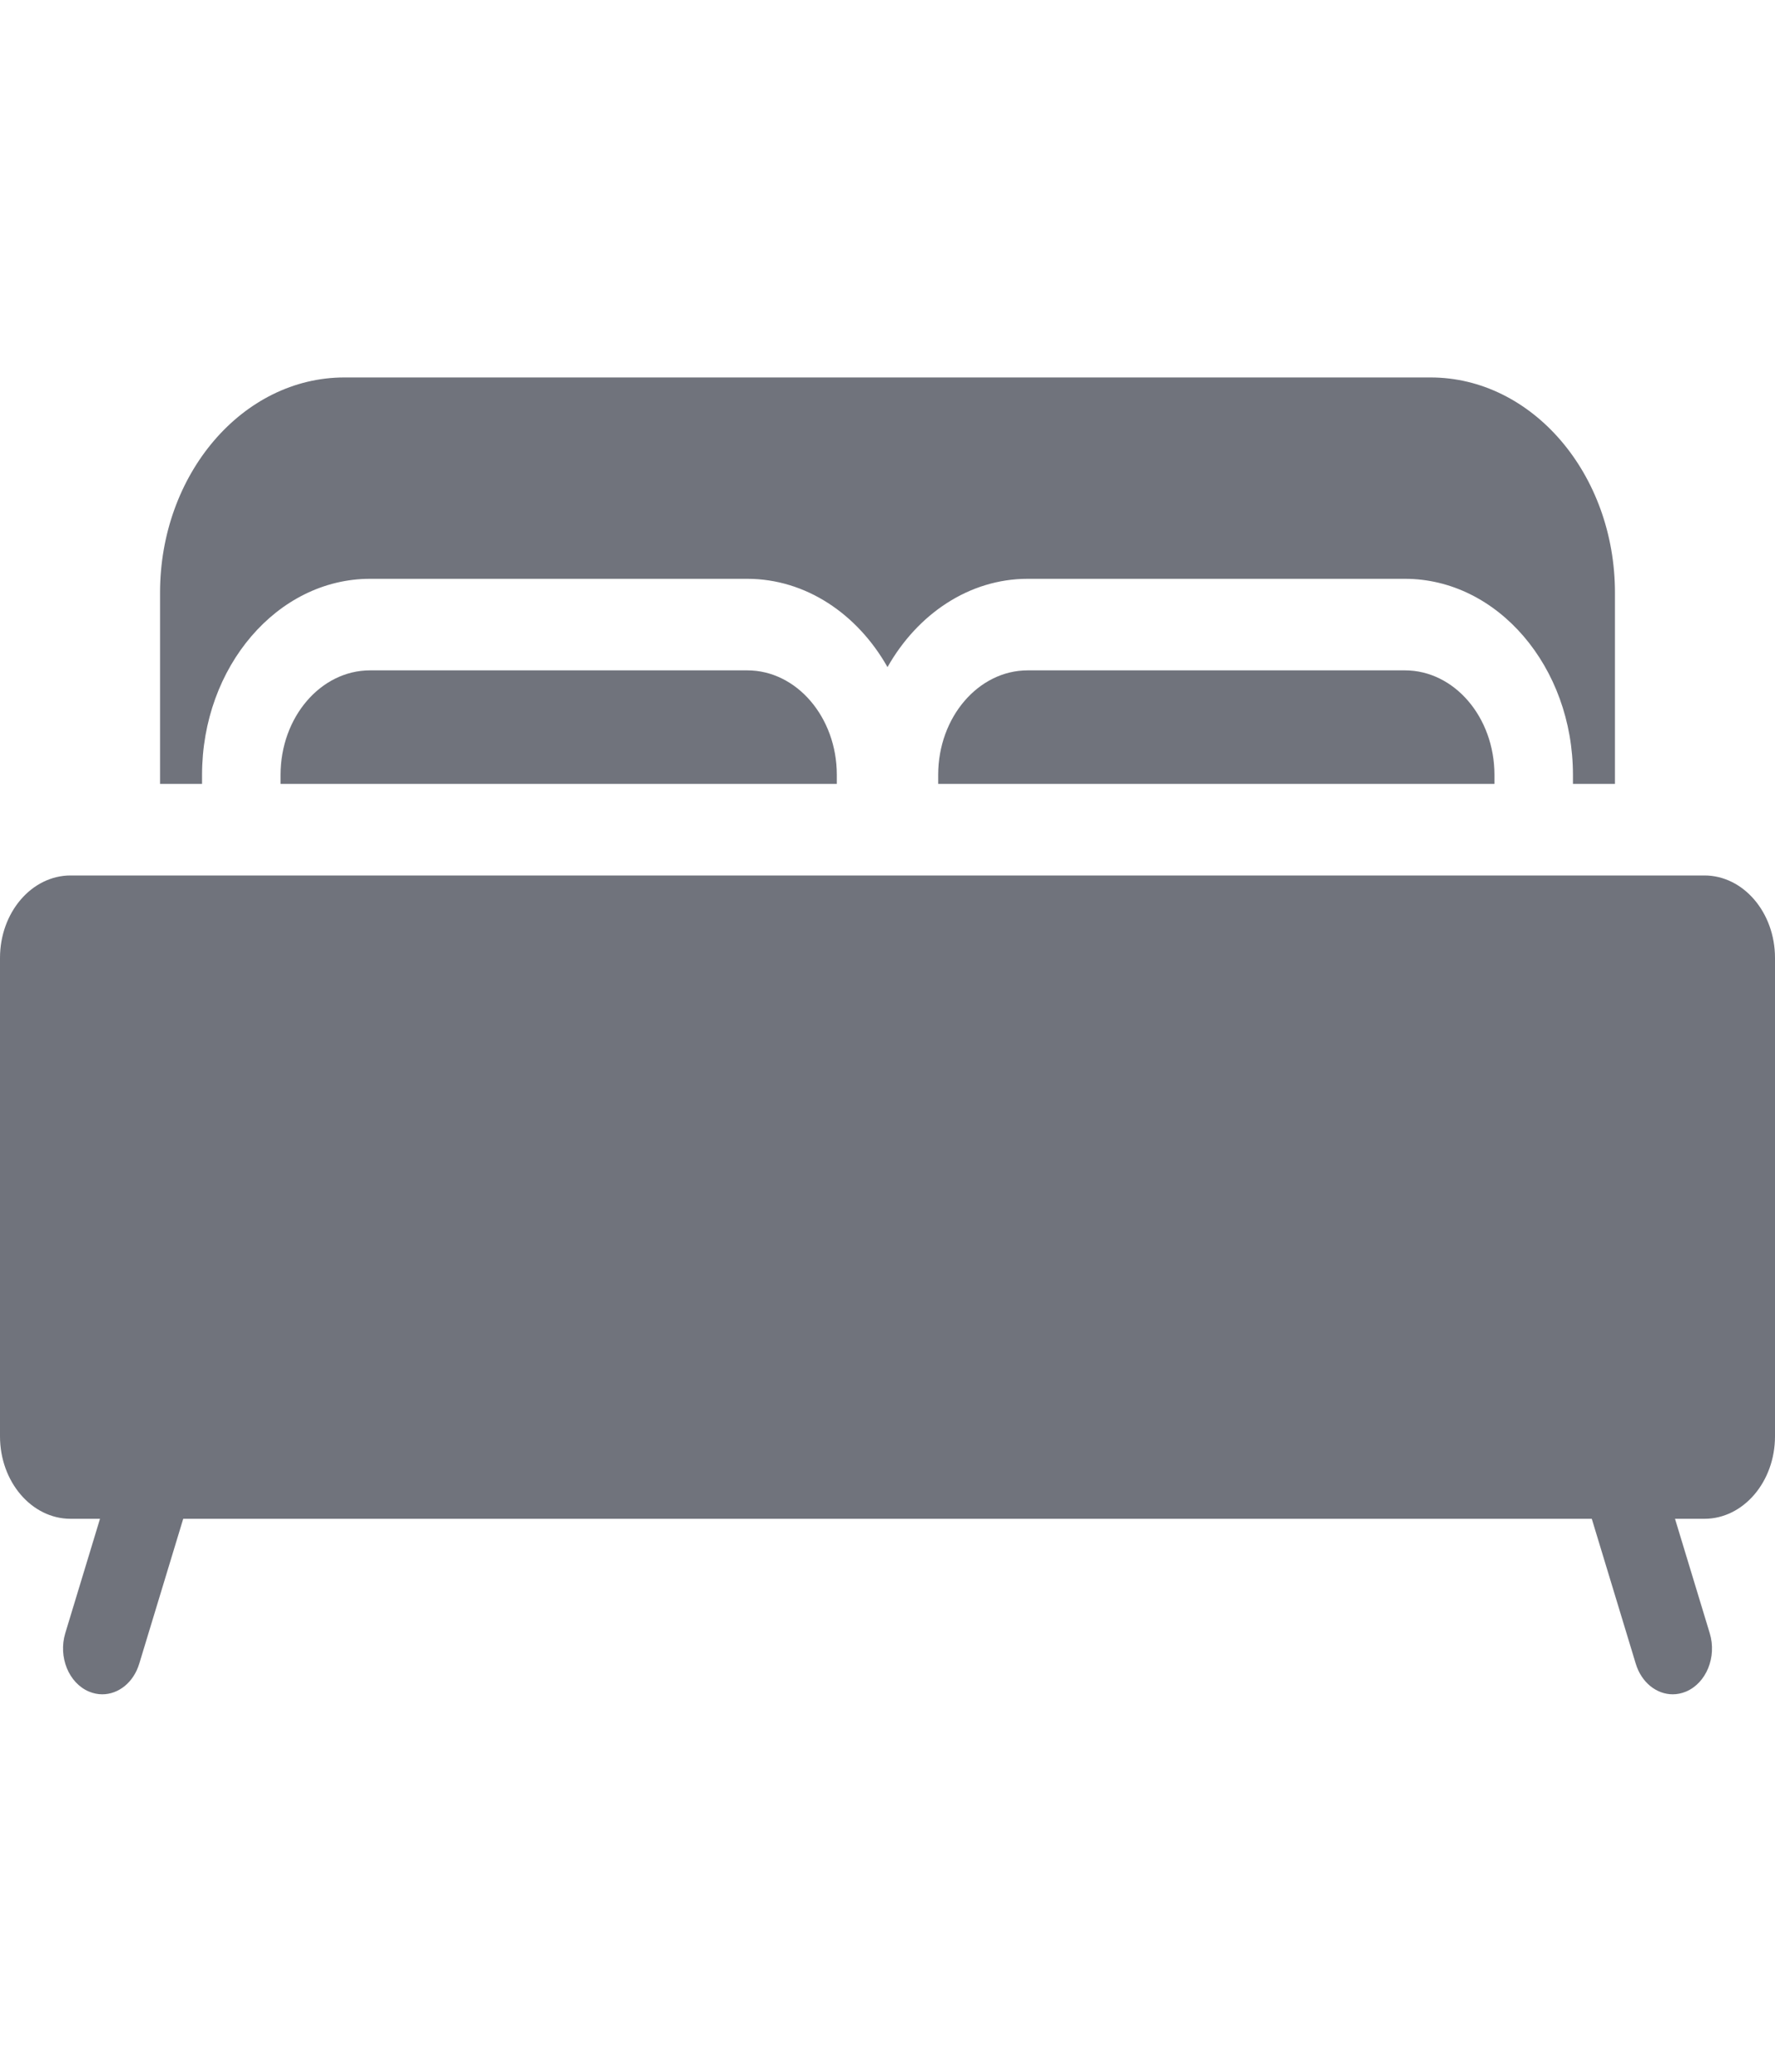
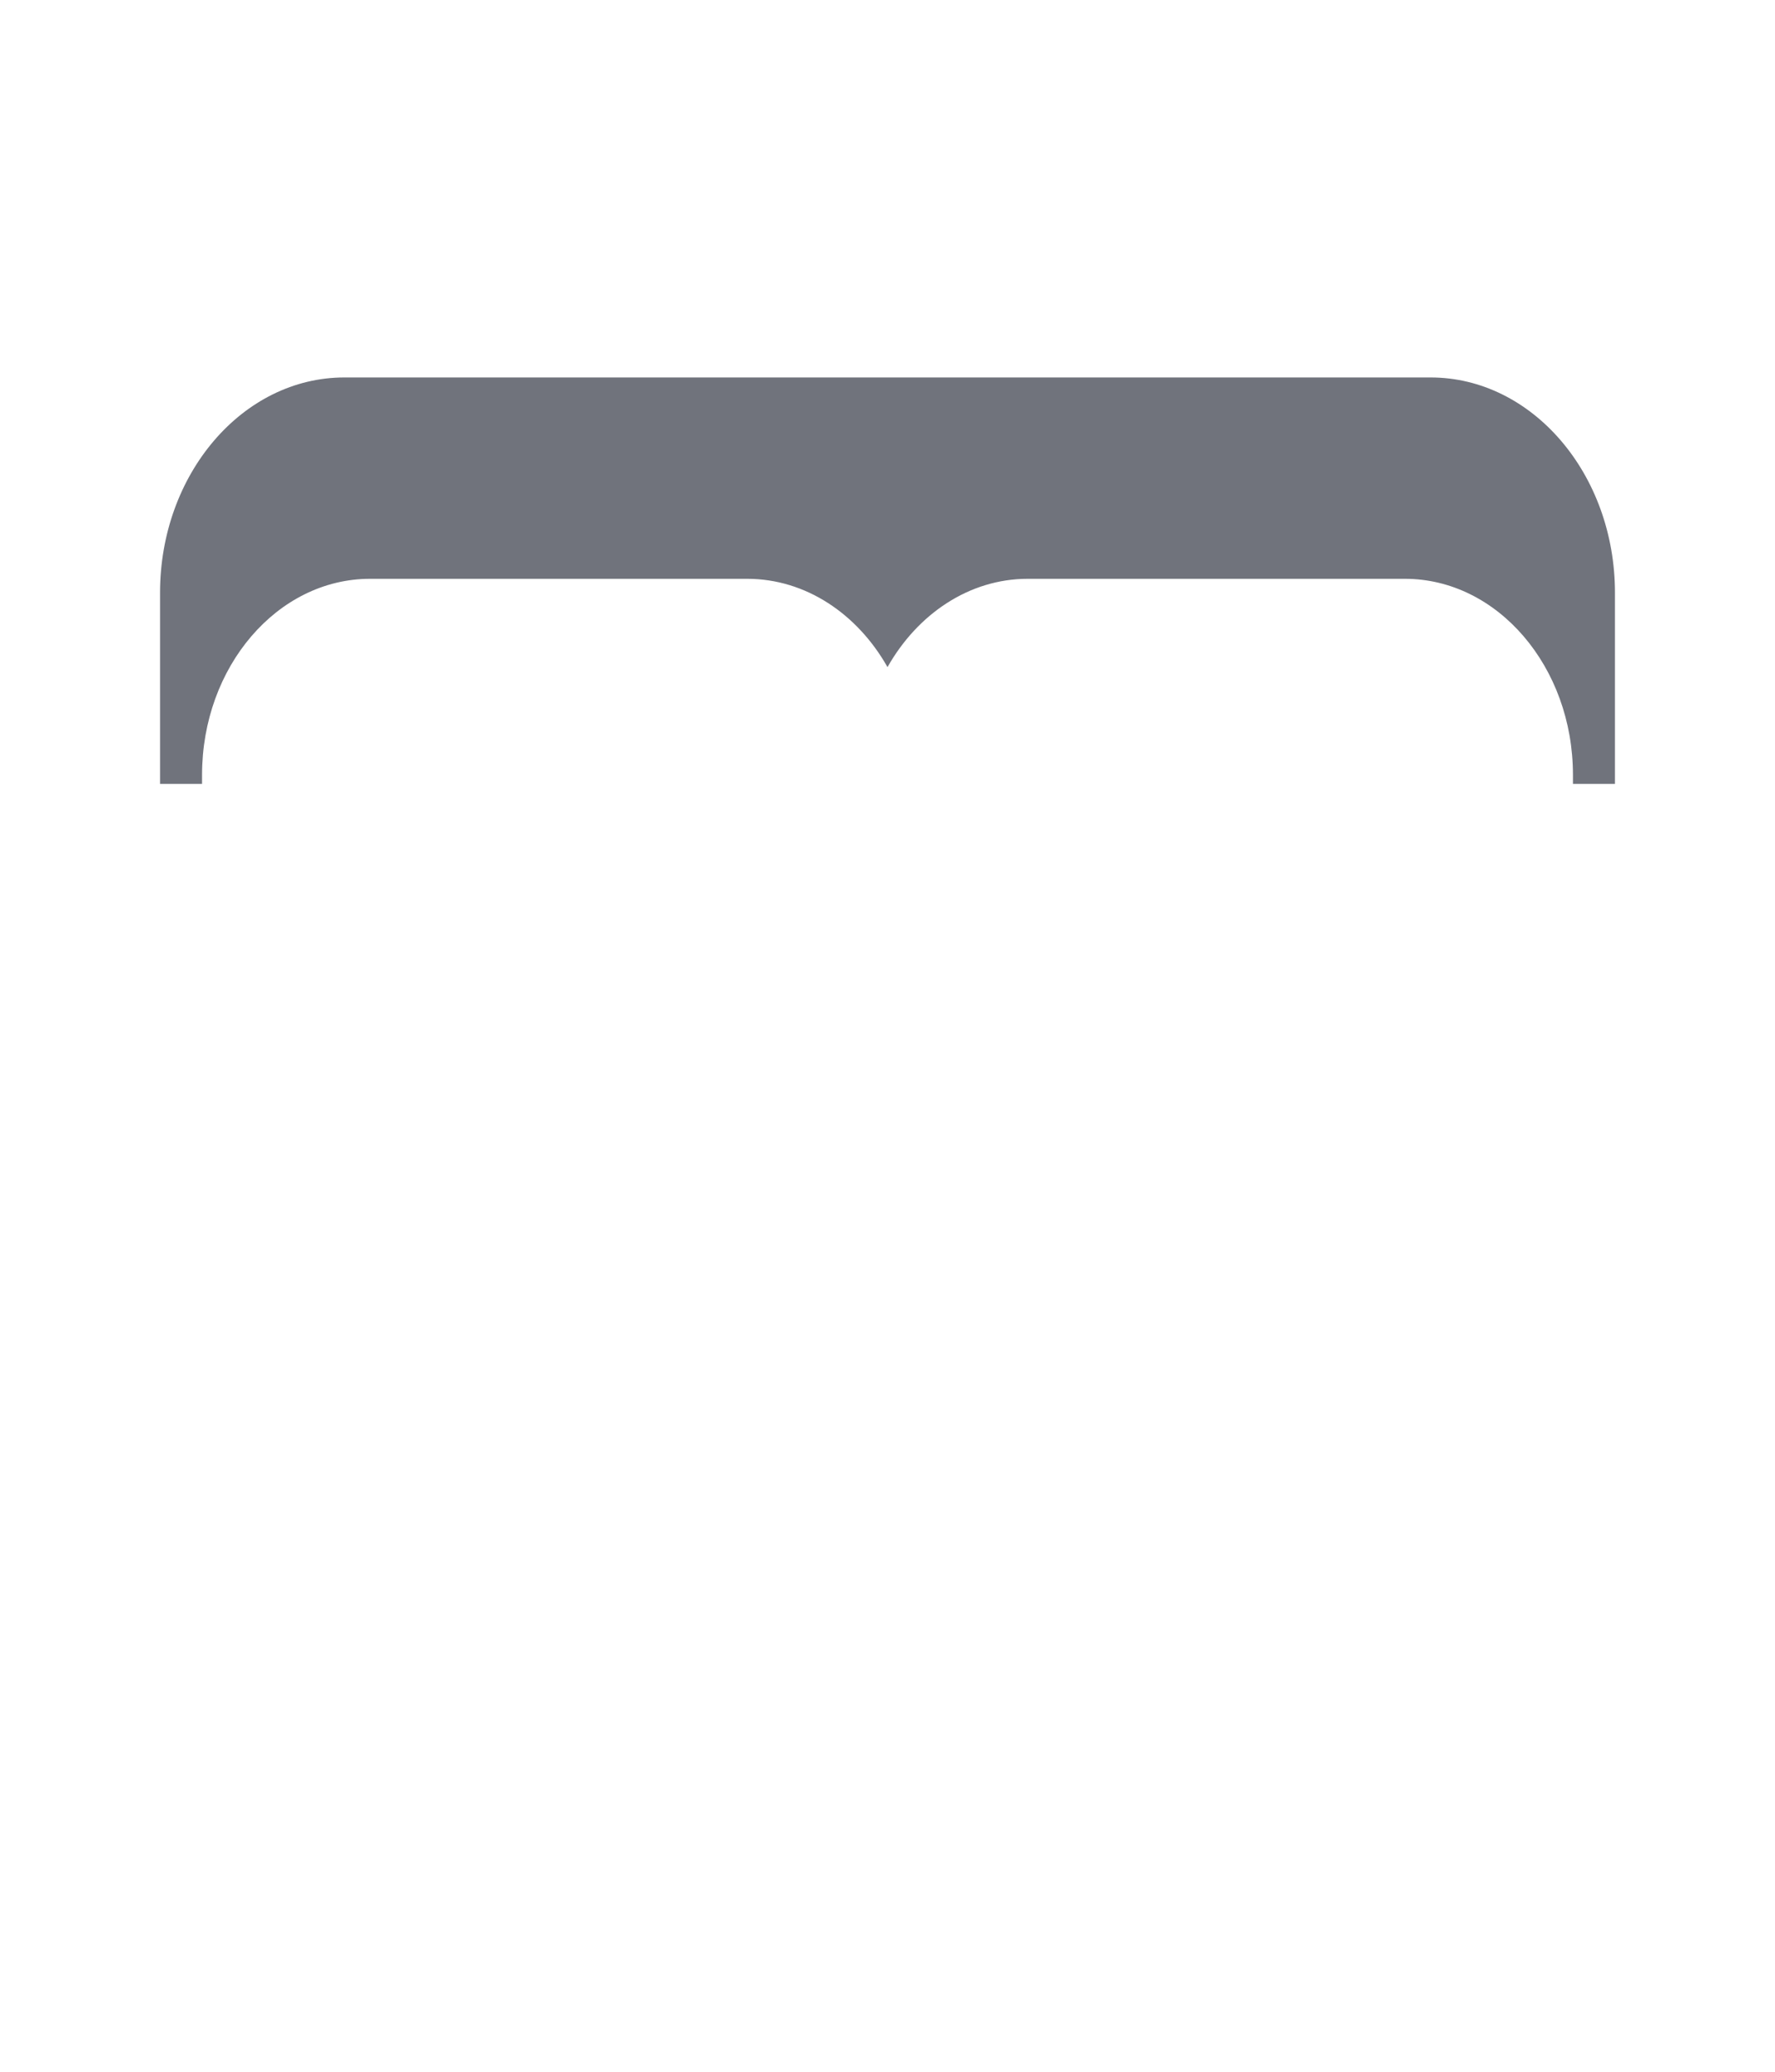
<svg xmlns="http://www.w3.org/2000/svg" width="18" height="21" viewBox="0 0 18 21" fill="none">
  <path d="M2.049 7.855C2.049 6.759 2.813 5.867 3.753 5.867H7.577C8.171 5.867 8.695 6.223 9 6.762C9.305 6.223 9.829 5.867 10.422 5.867H14.247C15.186 5.867 15.951 6.759 15.951 7.855V7.946H16.377V6.008C16.377 4.805 15.538 3.826 14.507 3.826H3.492C2.461 3.826 1.623 4.805 1.623 6.008V7.946H2.049V7.855H2.049Z" fill="#70737C" />
-   <path d="M17.284 8.874H0.716C0.321 8.874 0 9.249 0 9.71V14.559C0 15.02 0.321 15.395 0.716 15.395H1.014L0.662 16.554C0.589 16.796 0.697 17.061 0.904 17.147C0.948 17.165 0.993 17.174 1.037 17.174C1.201 17.174 1.354 17.055 1.412 16.864L1.858 15.395H16.142L16.588 16.864C16.646 17.055 16.799 17.174 16.963 17.174C17.007 17.174 17.052 17.165 17.096 17.147C17.303 17.061 17.412 16.796 17.338 16.554L16.986 15.395H17.284C17.679 15.395 18 15.02 18 14.559V9.71C18 9.249 17.679 8.874 17.284 8.874Z" fill="#70737C" />
-   <path d="M10.422 6.795C9.922 6.795 9.514 7.27 9.514 7.854V7.946H15.155V7.854C15.155 7.27 14.748 6.795 14.247 6.795H10.422Z" fill="#70737C" />
-   <path d="M3.753 6.795C3.252 6.795 2.845 7.27 2.845 7.855V7.946H8.486V7.854C8.486 7.27 8.078 6.795 7.578 6.795H3.753Z" fill="#70737C" />
</svg>